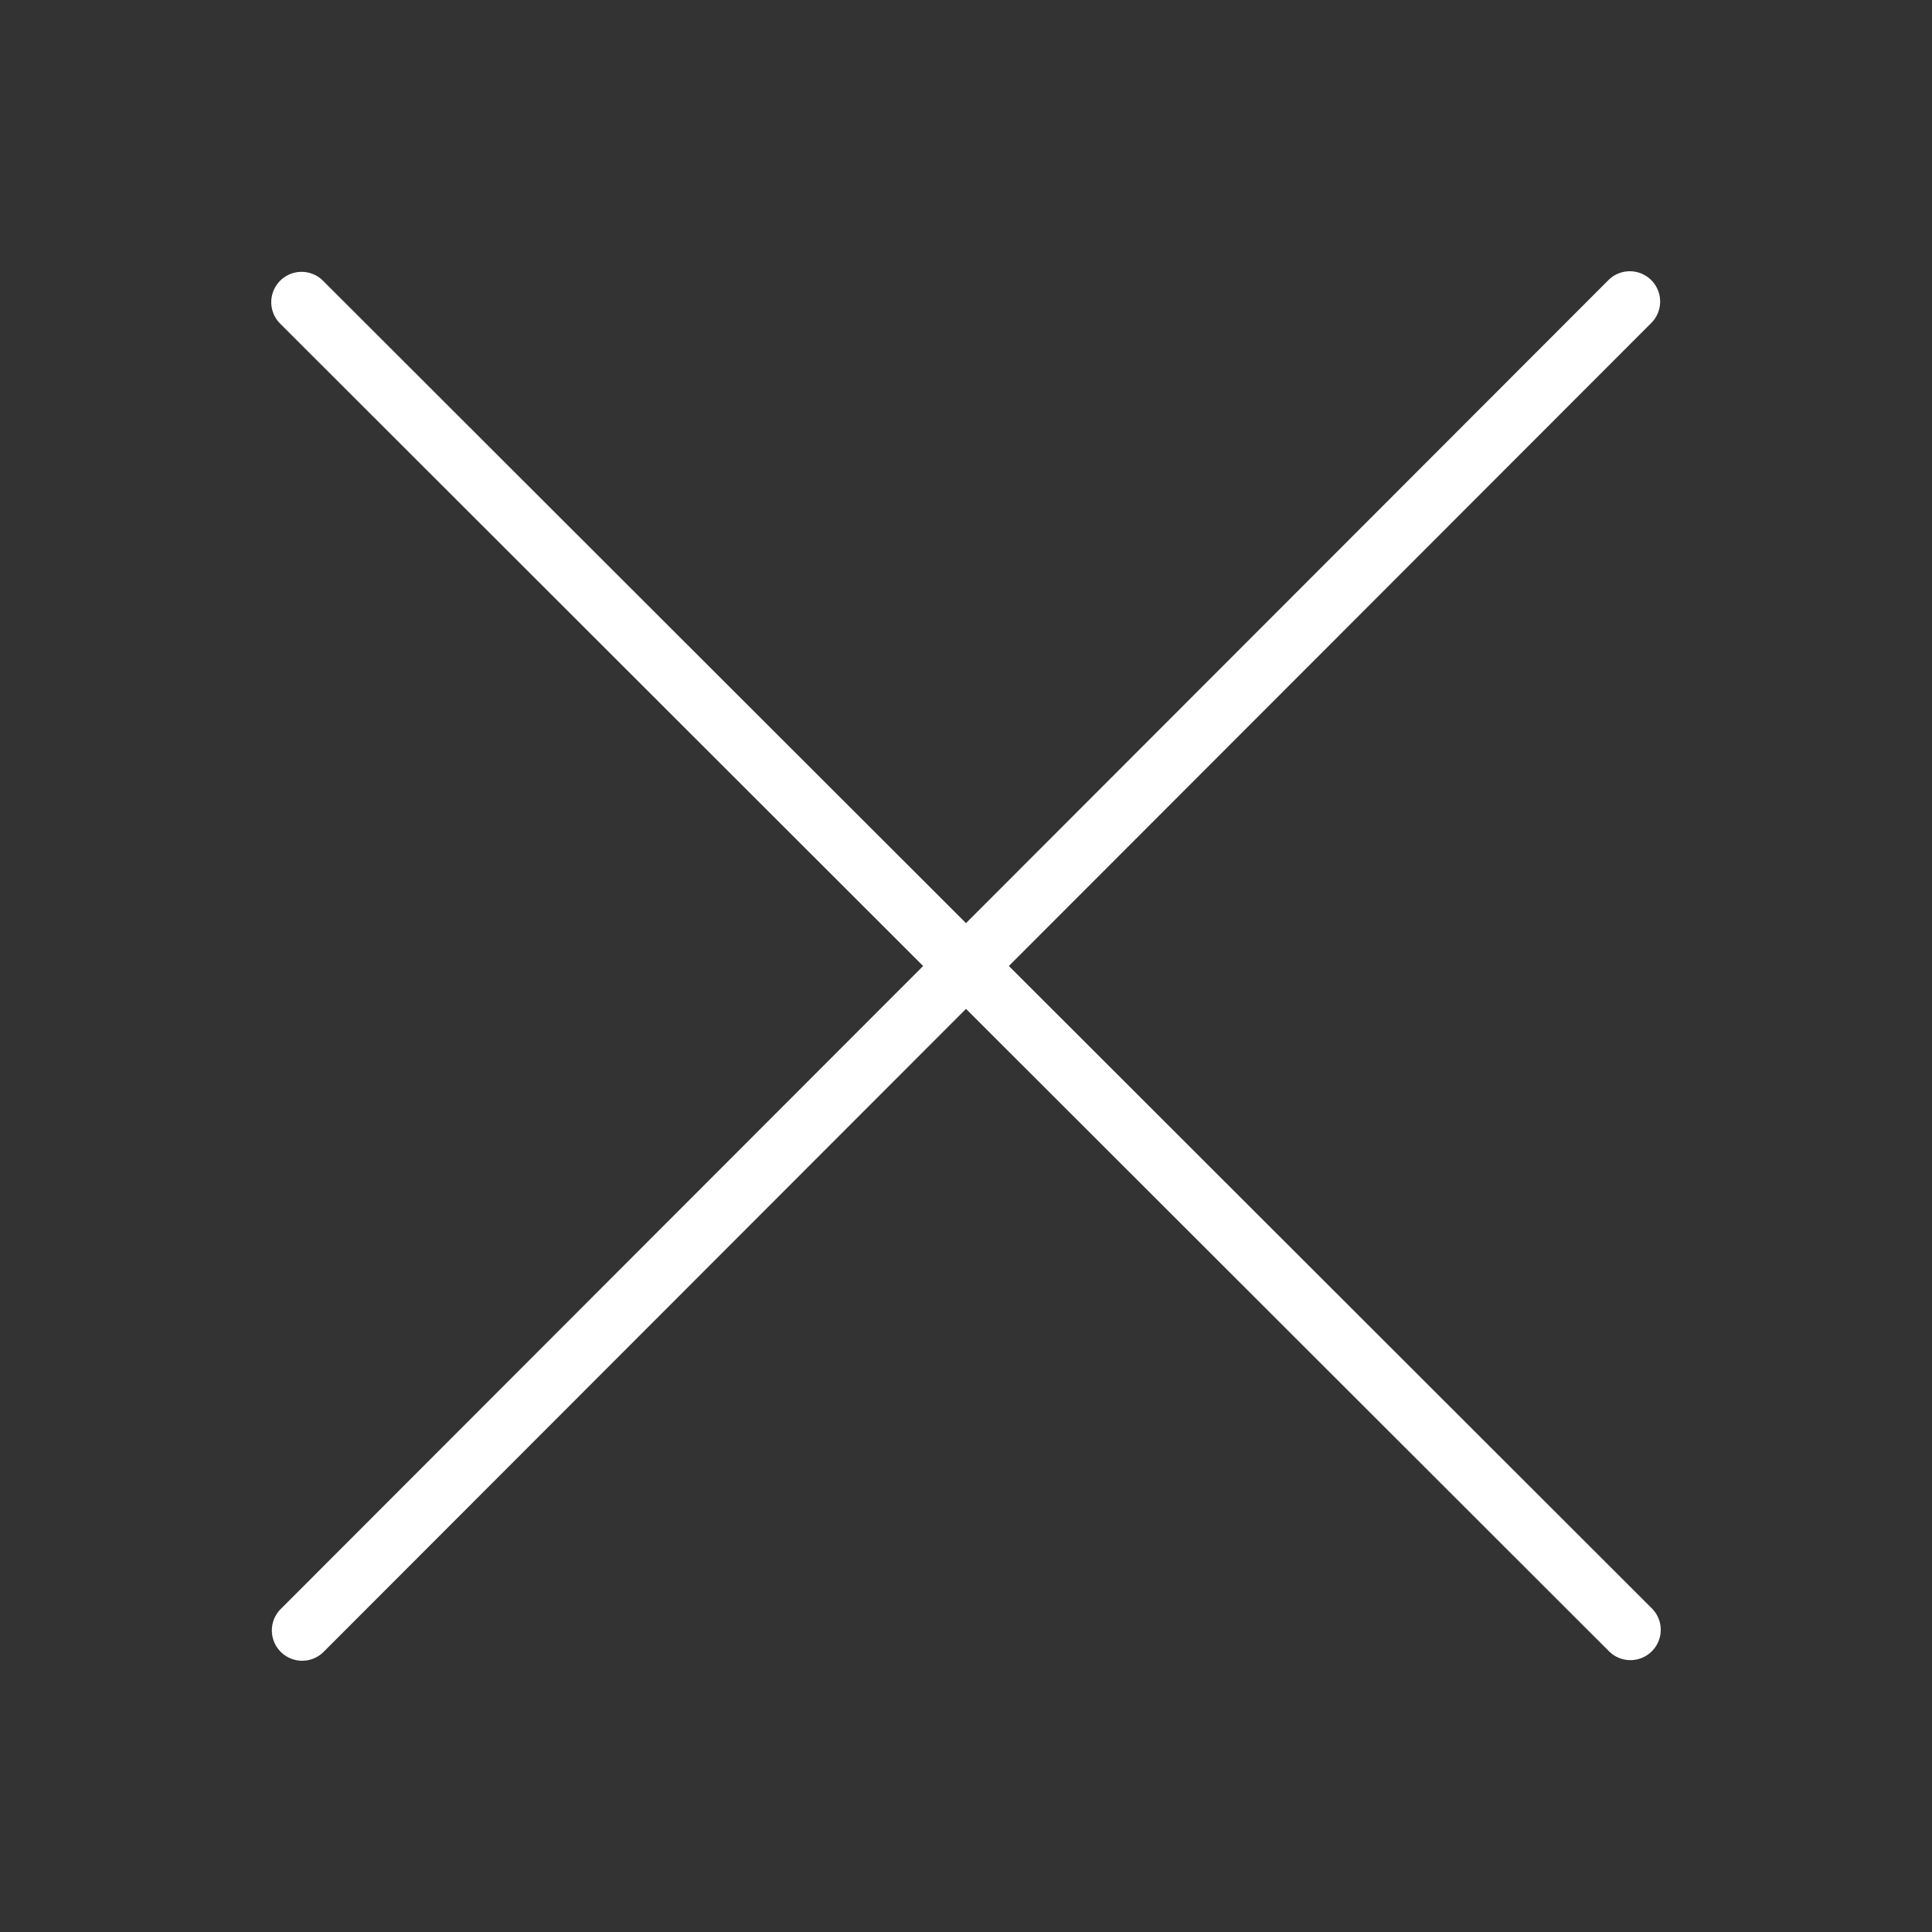
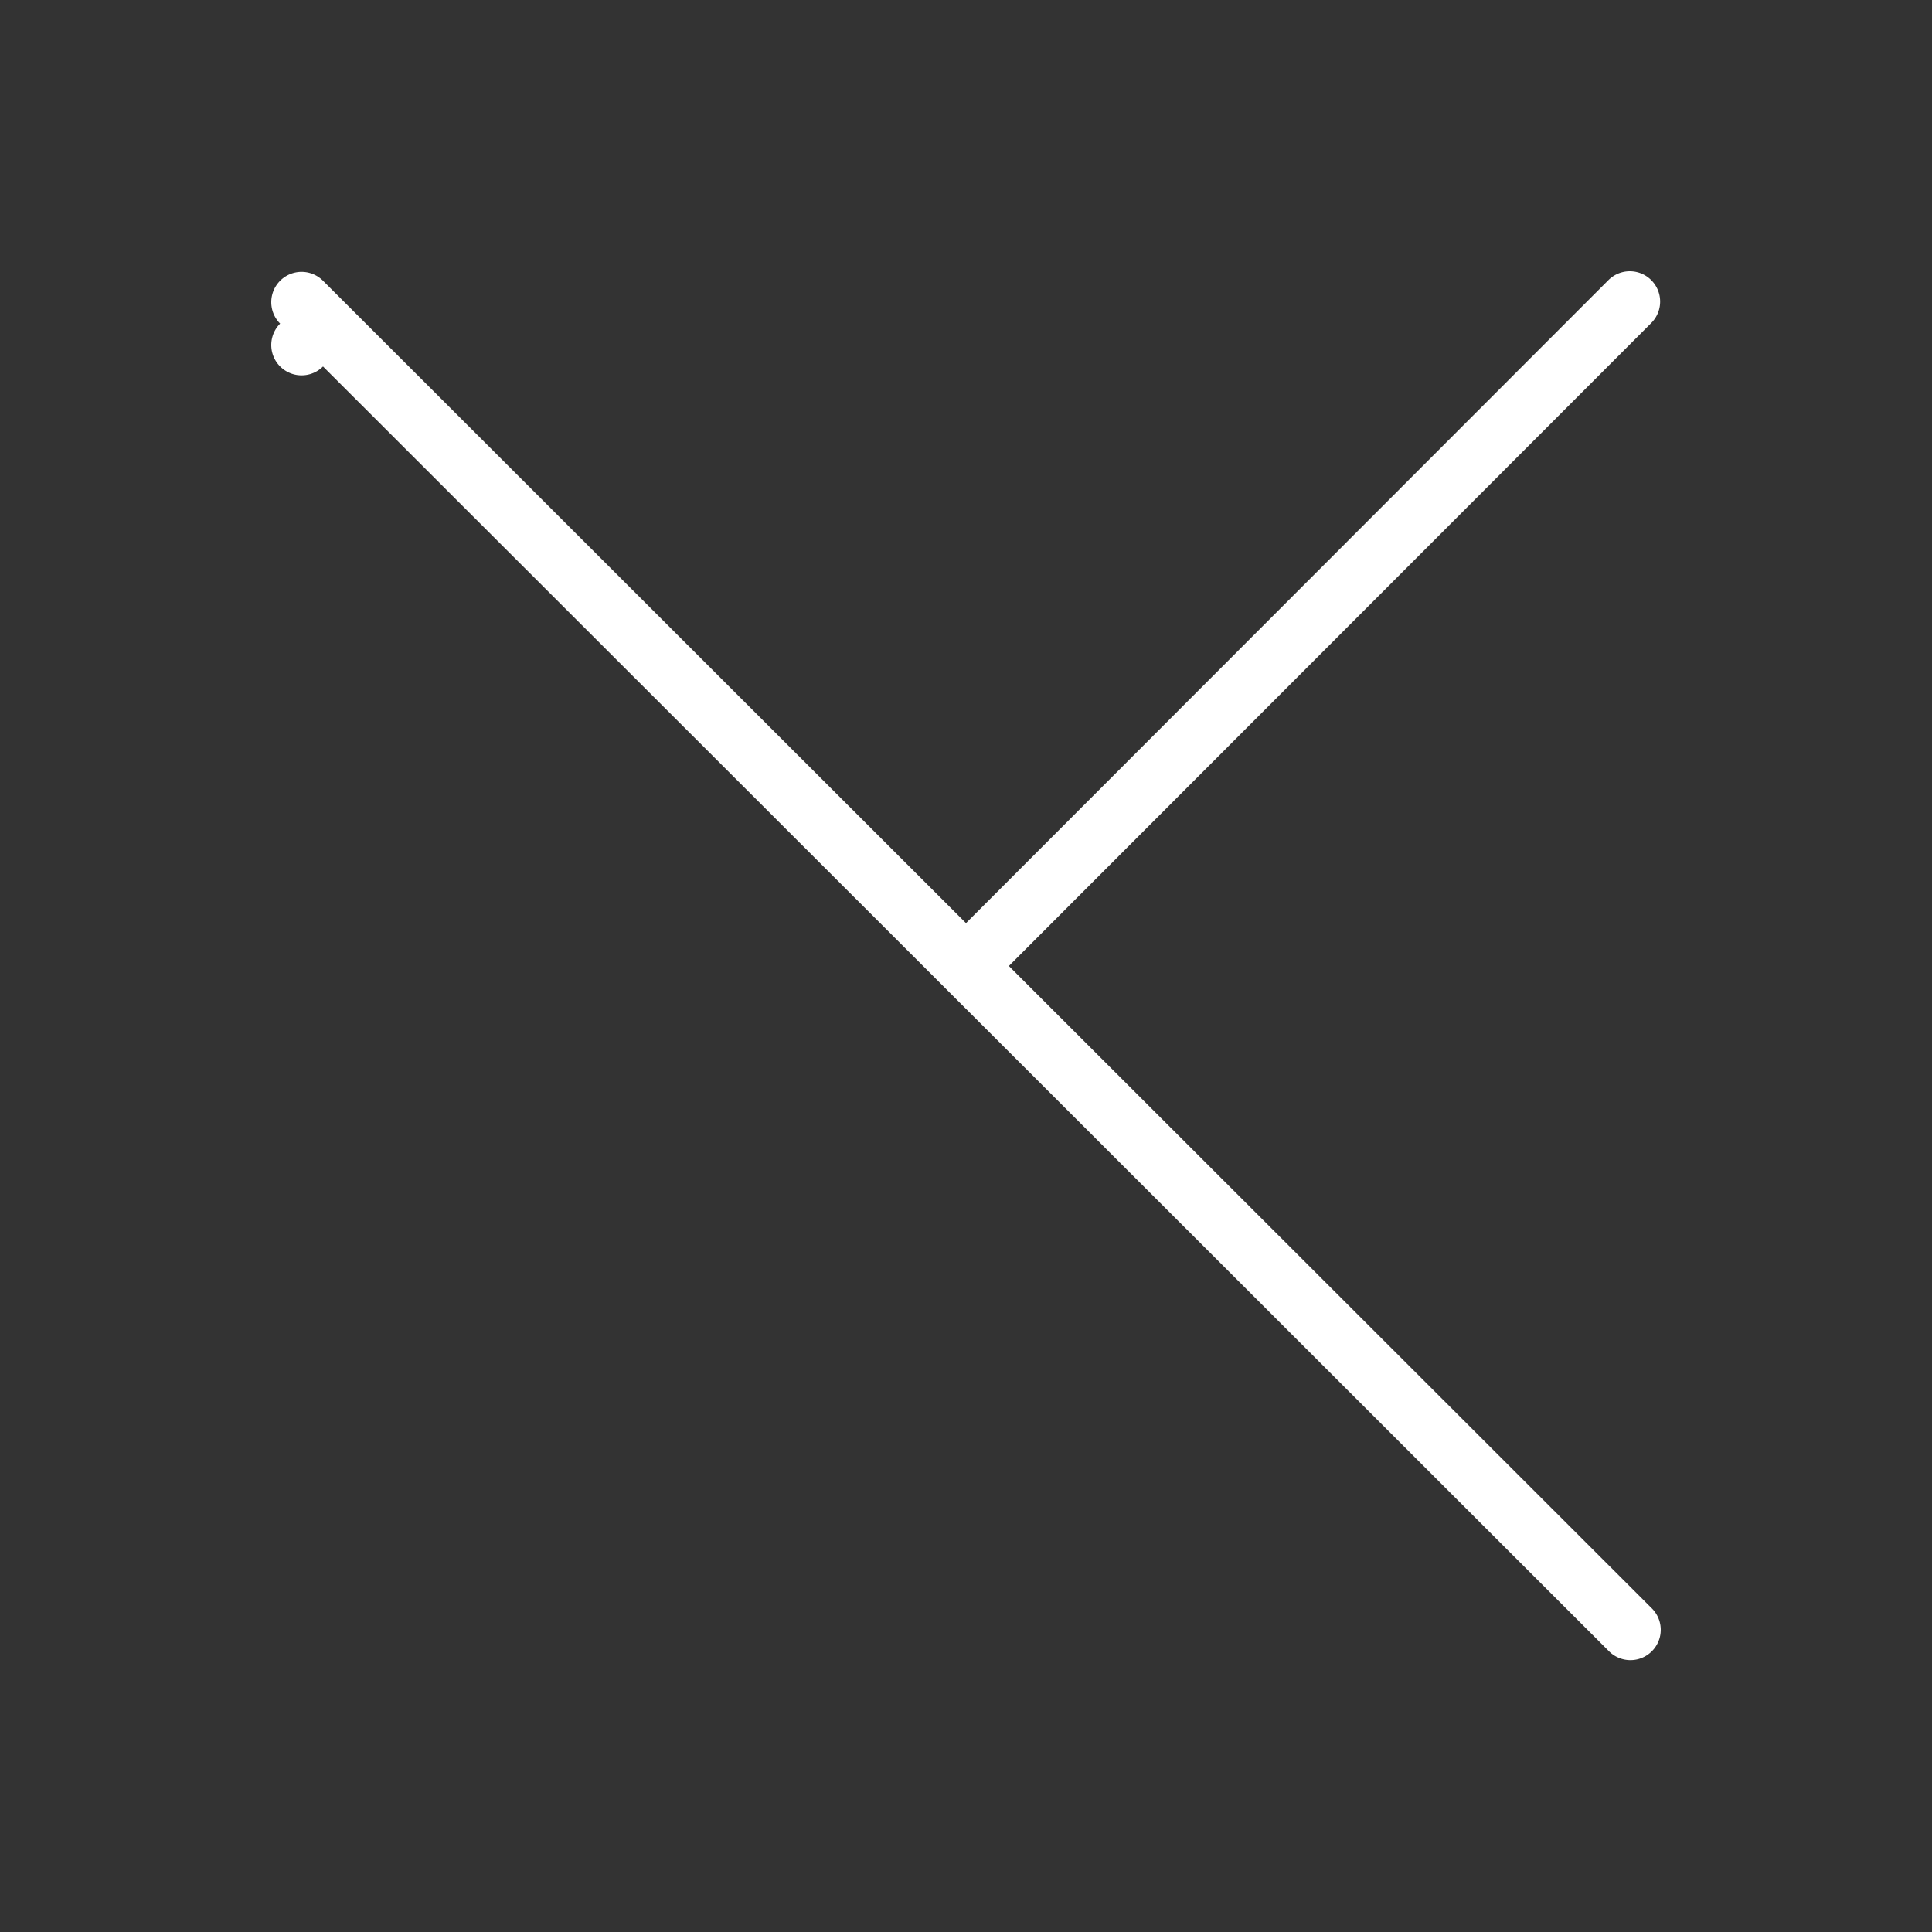
<svg xmlns="http://www.w3.org/2000/svg" viewBox="0 0 32 32" fill="#ffffff">
  <rect x="0" y="0" width="32" height="32" fill="#333333" stroke="none" />
  <title>actions_cancel_normal_medium</title>
  <g id="Icons">
-     <path d="M16.71,16,27.35,5.35a.5.5,0,1,0-.71-.71L16,15.29,5.35,4.65a.5.5,0,0,0-.71.71L15.29,16,4.65,26.65a.5.5,0,0,0,.71.71L16,16.71,26.65,27.35a.5.5,0,1,0,.71-.71Z" />
+     <path d="M16.71,16,27.35,5.35a.5.5,0,1,0-.71-.71L16,15.29,5.35,4.65a.5.5,0,0,0-.71.71a.5.5,0,0,0,.71.71L16,16.71,26.65,27.35a.5.5,0,1,0,.71-.71Z" />
  </g>
</svg>